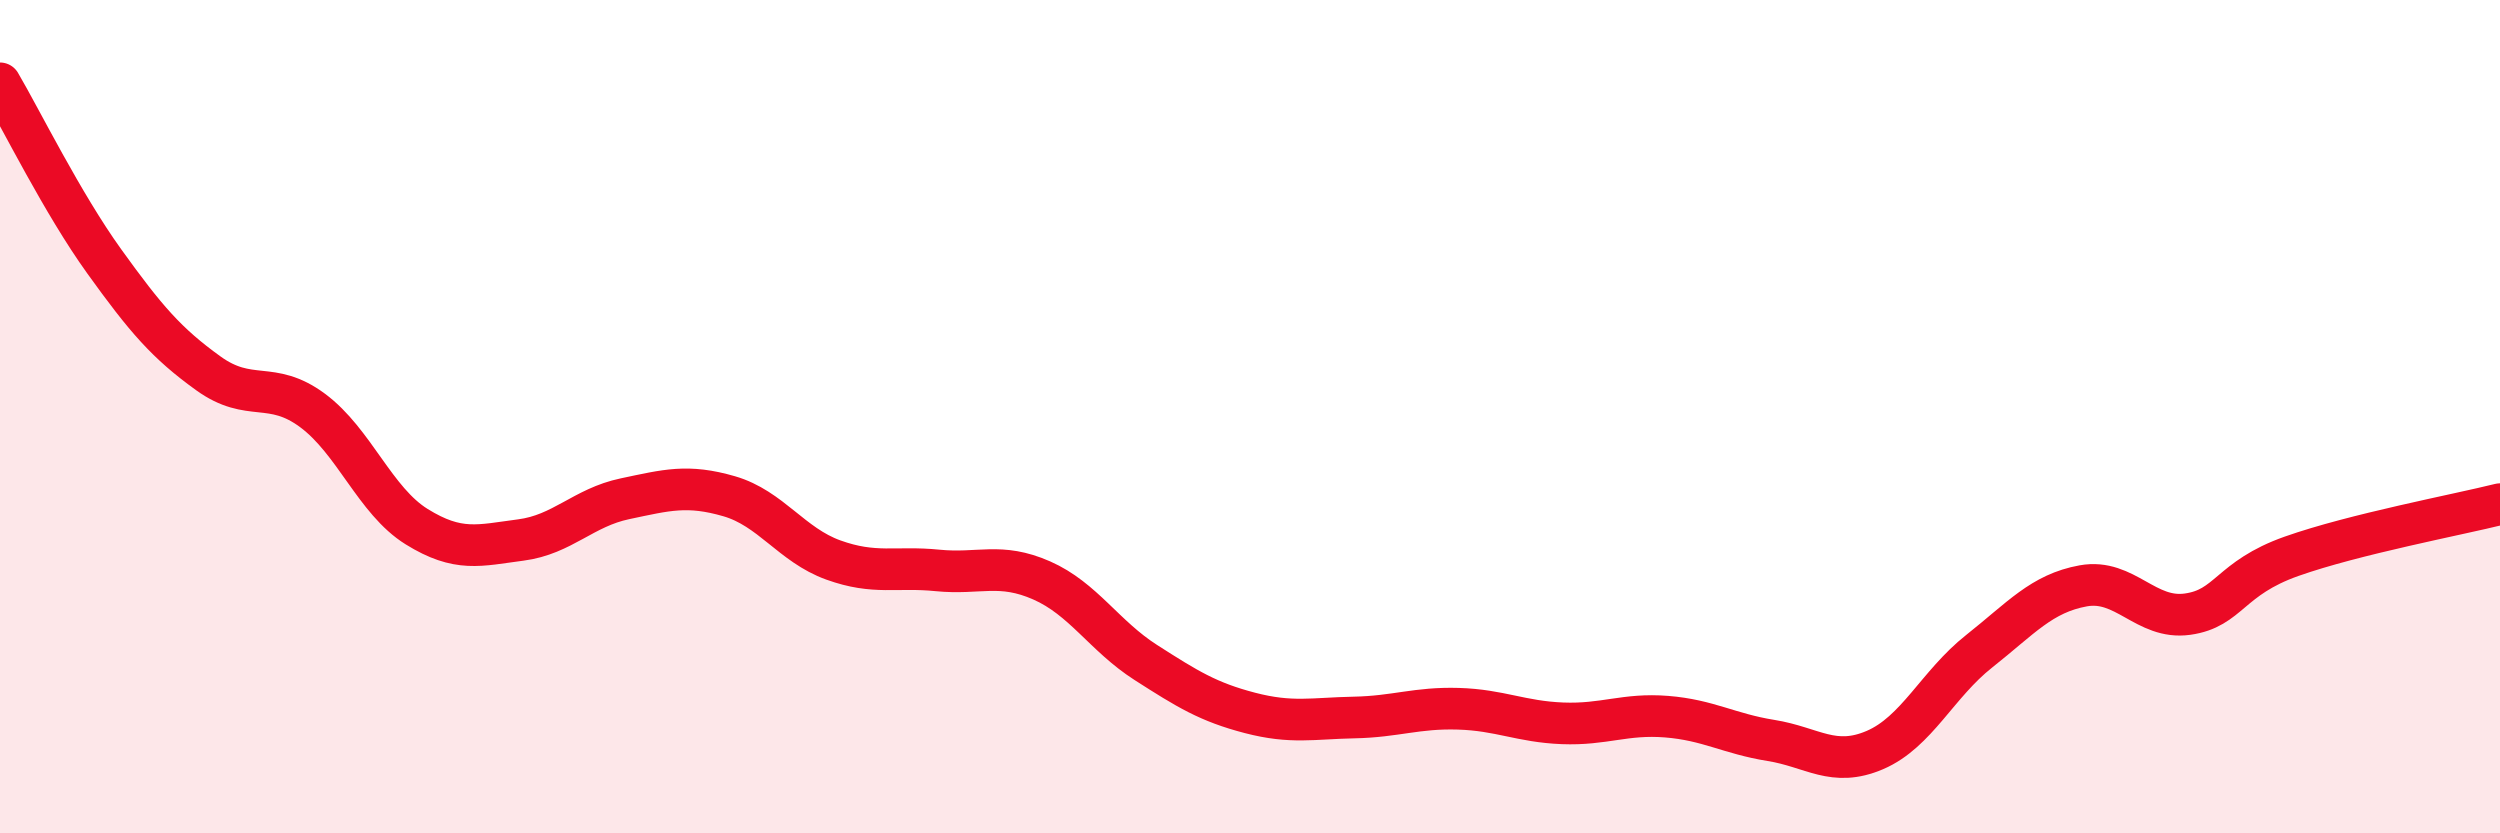
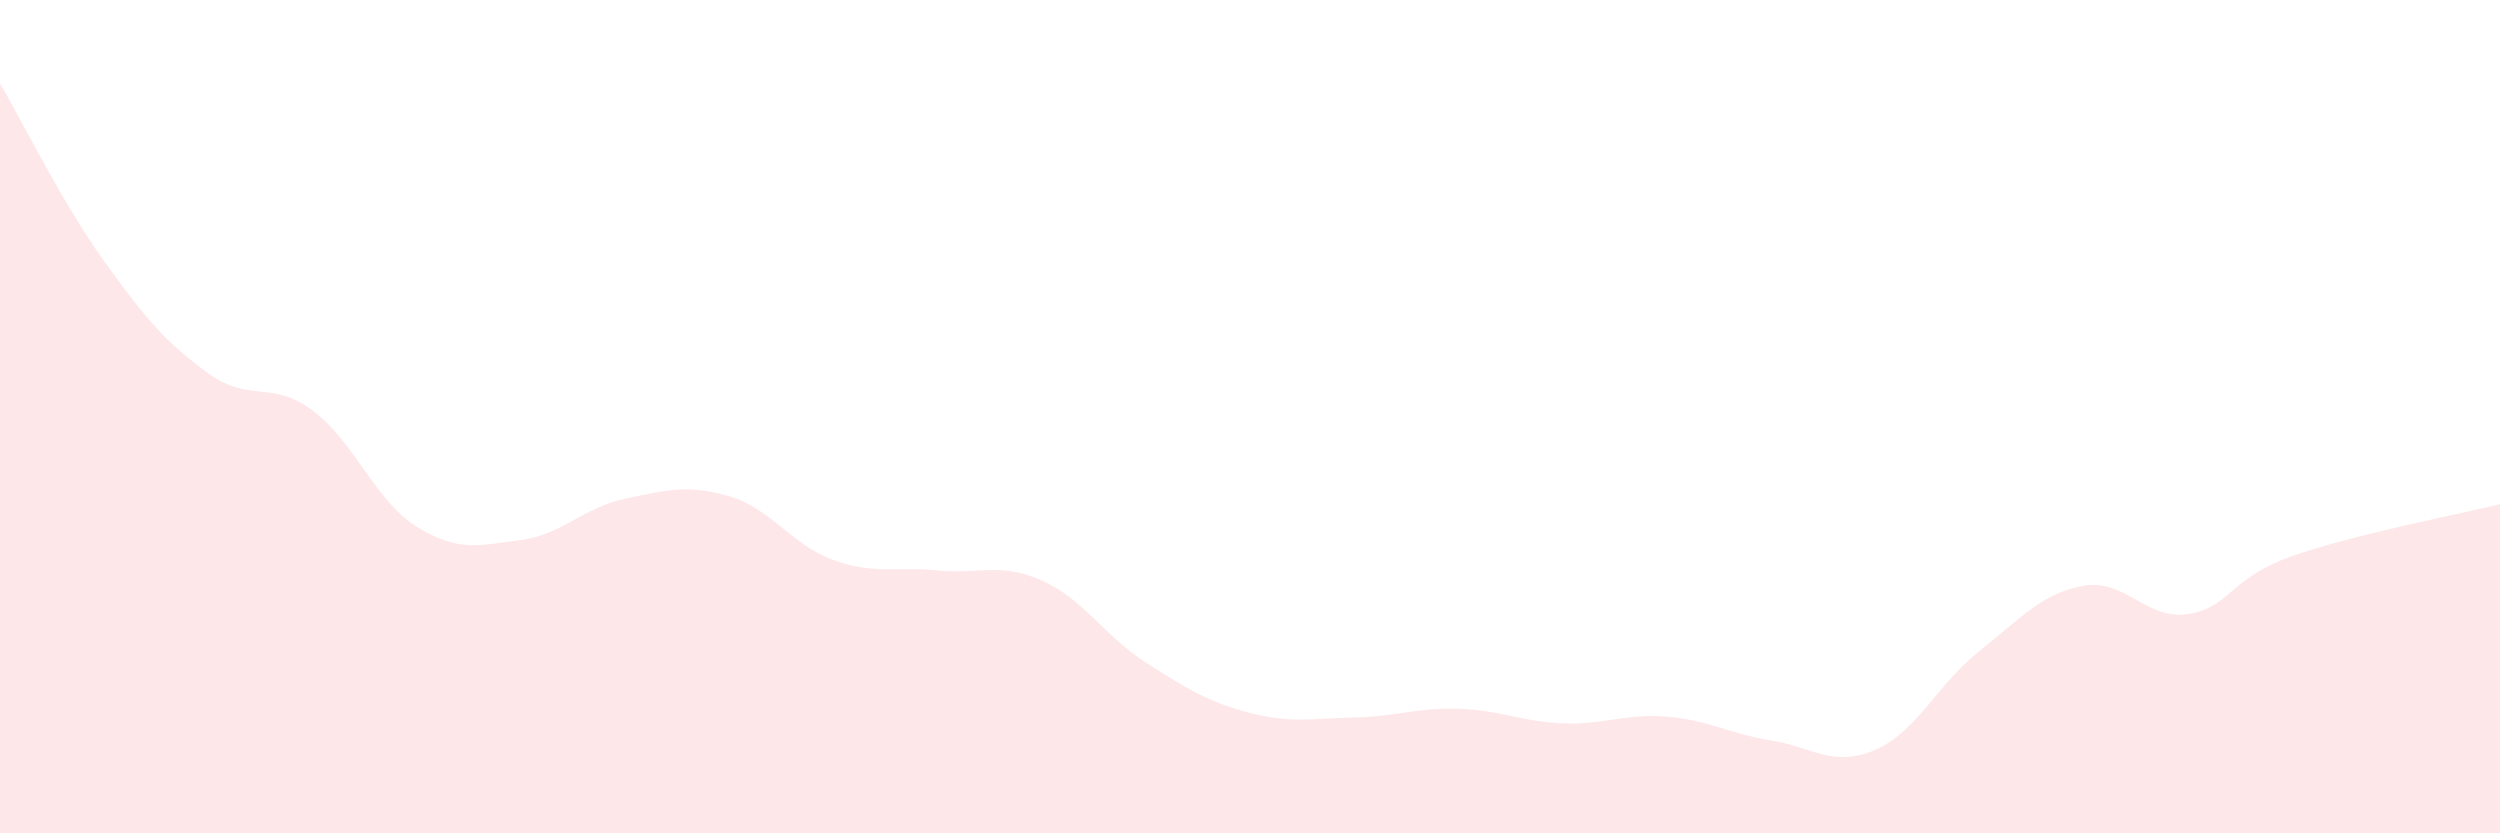
<svg xmlns="http://www.w3.org/2000/svg" width="60" height="20" viewBox="0 0 60 20">
  <path d="M 0,2 C 0.5,2.85 1.5,4.88 2.5,6.27 C 3.5,7.66 4,8.24 5,8.96 C 6,9.68 6.5,9.11 7.5,9.85 C 8.5,10.59 9,12.02 10,12.64 C 11,13.26 11.5,13.09 12.5,12.96 C 13.5,12.83 14,12.18 15,11.97 C 16,11.76 16.5,11.62 17.5,11.91 C 18.5,12.2 19,13.08 20,13.44 C 21,13.8 21.5,13.59 22.5,13.69 C 23.5,13.79 24,13.49 25,13.93 C 26,14.37 26.5,15.26 27.5,15.9 C 28.5,16.54 29,16.85 30,17.11 C 31,17.37 31.5,17.24 32.5,17.22 C 33.5,17.2 34,16.98 35,17.01 C 36,17.04 36.5,17.32 37.5,17.36 C 38.5,17.4 39,17.12 40,17.2 C 41,17.28 41.5,17.61 42.5,17.77 C 43.5,17.93 44,18.43 45,18 C 46,17.57 46.5,16.42 47.5,15.63 C 48.5,14.84 49,14.24 50,14.06 C 51,13.88 51.5,14.88 52.5,14.74 C 53.5,14.6 53.5,13.88 55,13.35 C 56.5,12.82 59,12.35 60,12.1L60 20L0 20Z" fill="#EB0A25" opacity="0.1" stroke-linecap="round" stroke-linejoin="round" />
-   <path d="M 0,2 C 0.5,2.85 1.5,4.88 2.5,6.27 C 3.5,7.66 4,8.24 5,8.96 C 6,9.68 6.5,9.11 7.5,9.85 C 8.5,10.59 9,12.02 10,12.64 C 11,13.26 11.5,13.09 12.5,12.96 C 13.5,12.83 14,12.18 15,11.97 C 16,11.76 16.5,11.62 17.5,11.91 C 18.5,12.2 19,13.08 20,13.44 C 21,13.8 21.5,13.59 22.5,13.69 C 23.5,13.79 24,13.49 25,13.93 C 26,14.37 26.5,15.26 27.5,15.9 C 28.5,16.54 29,16.85 30,17.11 C 31,17.37 31.5,17.24 32.5,17.22 C 33.5,17.2 34,16.98 35,17.01 C 36,17.04 36.5,17.32 37.5,17.36 C 38.5,17.4 39,17.12 40,17.2 C 41,17.28 41.5,17.61 42.5,17.77 C 43.5,17.93 44,18.43 45,18 C 46,17.57 46.5,16.42 47.5,15.63 C 48.5,14.84 49,14.24 50,14.06 C 51,13.88 51.5,14.88 52.5,14.74 C 53.5,14.6 53.5,13.88 55,13.35 C 56.5,12.82 59,12.35 60,12.1" stroke="#EB0A25" stroke-width="1" fill="none" stroke-linecap="round" stroke-linejoin="round" />
</svg>